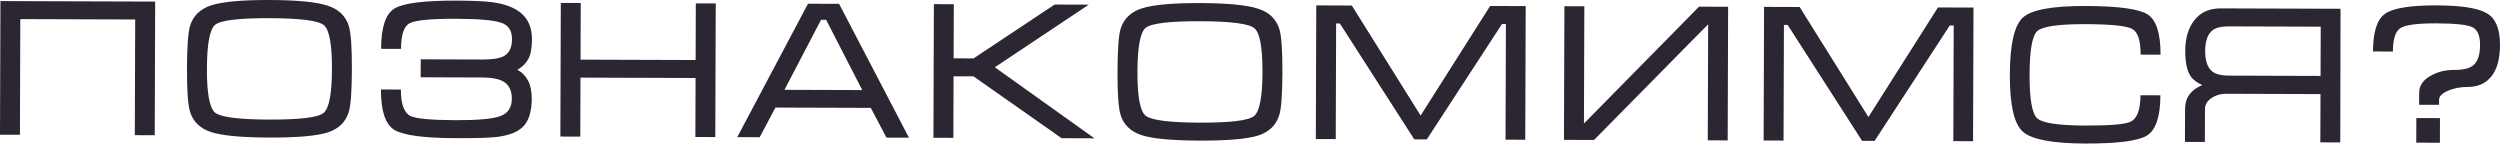
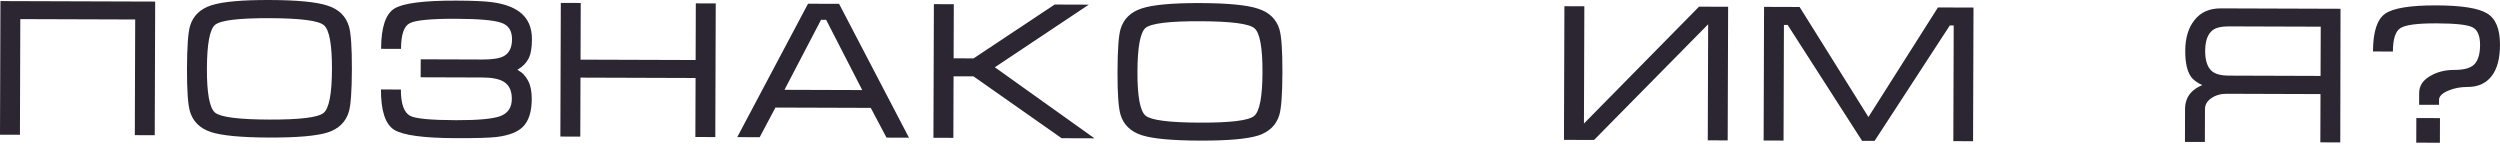
<svg xmlns="http://www.w3.org/2000/svg" width="1638" height="95" viewBox="0 0 1638 95" fill="none">
  <path d="M0.288 0.702L101.673 1.035L101.385 88.595L88.328 88.552L88.577 12.77L13.307 12.522L13.057 88.304L0 88.261L0.288 0.702Z" fill="#2C2632" />
  <path d="M176.387 90.122C158.21 90.062 145.498 88.868 138.251 86.54C131.005 84.127 126.412 79.631 124.47 73.054C123.12 68.526 122.468 59.179 122.515 45.012C122.562 30.59 123.233 21.247 124.527 16.984C126.512 10.334 131.178 5.826 138.525 3.461C145.872 1.096 158.592 -0.057 176.684 0.002C194.862 0.062 207.531 1.299 214.692 3.712C221.938 6.04 226.574 10.535 228.601 17.199C229.951 21.726 230.603 31.116 230.556 45.368C230.509 59.705 229.838 69.005 228.544 73.268C226.559 79.918 221.936 84.426 214.674 86.792C207.413 89.072 194.65 90.182 176.387 90.122ZM176.426 78.345C196.567 78.411 208.434 76.957 212.028 73.982C215.622 71.007 217.446 61.455 217.499 45.325C217.552 29.11 215.792 19.503 212.217 16.505C208.728 13.506 196.871 11.974 176.645 11.907C156.419 11.841 144.509 13.295 140.915 16.27C137.406 19.245 135.625 28.841 135.572 45.055C135.519 61.099 137.28 70.663 140.854 73.748C144.428 76.746 156.286 78.279 176.426 78.345Z" fill="#2C2632" />
  <path d="M348.535 25.786C348.561 18.02 345.977 12.123 340.785 8.095C336.444 4.667 330.178 2.428 321.989 1.377C317.297 0.764 309.618 0.44 298.95 0.405C277.615 0.334 264.082 2.082 258.353 5.648C252.623 9.213 249.735 17.994 249.689 31.99L262.746 32.033C262.777 22.645 264.716 17.019 268.562 15.154C272.409 13.204 282.525 12.256 298.911 12.31C313.589 12.358 323.358 13.201 328.217 14.838C333.077 16.391 335.497 20.026 335.478 25.743C335.46 31.205 333.613 34.911 329.937 36.862C327.201 38.304 322.548 39.014 315.977 38.992L275.653 38.86L275.614 50.637L315.938 50.77C322.168 50.79 326.773 51.659 329.755 53.375C333.503 55.521 335.368 59.325 335.35 64.787C335.331 70.505 332.758 74.294 327.631 76.155C322.59 77.93 312.944 78.794 298.692 78.748C282.392 78.694 272.453 77.765 268.874 75.961C264.7 73.814 262.628 68.046 262.659 58.659L249.601 58.616C249.556 72.527 252.428 81.326 258.219 85.015C264.011 88.618 277.489 90.455 298.653 90.525C312.052 90.569 321.056 90.3 325.667 89.718C333.521 88.719 339.161 86.519 342.586 83.117C346.439 79.289 348.379 73.193 348.407 64.83C348.423 59.88 347.625 55.909 346.014 52.917C344.488 49.84 342.149 47.442 338.997 45.725C342.332 43.773 344.729 41.391 346.189 38.58C347.734 35.769 348.517 31.504 348.535 25.786Z" fill="#2C2632" />
  <path d="M367.44 1.91L380.497 1.953L380.375 39.077L455.773 39.325L455.896 2.201L468.953 2.244L468.665 89.804L455.607 89.761L455.735 51.102L380.336 50.854L380.209 89.513L367.152 89.47L367.44 1.91Z" fill="#2C2632" />
  <path d="M549.762 2.51L595.558 90.222L580.837 90.173L570.532 70.681L508.062 70.476L497.757 89.9L483.036 89.852L529.408 2.443L549.762 2.51ZM564.938 59.014L541.279 12.979L537.95 12.969L513.989 58.846L564.938 59.014Z" fill="#2C2632" />
  <path d="M611.587 90.275L611.876 2.715L624.933 2.758L624.816 38.217L637.873 38.26L690.987 2.975L713.389 3.049L651.807 44.066L717.069 90.622L695.563 90.551L637.834 50.037L624.777 49.994L624.644 90.318L611.587 90.275Z" fill="#2C2632" />
  <path d="M786.067 92.129C767.889 92.069 755.177 90.875 747.931 88.547C740.684 86.134 736.091 81.638 734.15 75.061C732.799 70.533 732.147 61.186 732.194 47.019C732.241 32.597 732.912 23.254 734.206 18.991C736.191 12.341 740.857 7.833 748.204 5.468C755.551 3.102 768.271 1.95 786.363 2.009C804.541 2.069 817.21 3.305 824.371 5.719C831.617 8.047 836.254 12.542 838.28 19.206C839.63 23.733 840.282 33.123 840.235 47.375C840.188 61.712 839.517 71.012 838.223 75.275C836.239 81.925 831.615 86.433 824.353 88.799C817.092 91.079 804.33 92.189 786.067 92.129ZM786.105 80.352C806.246 80.418 818.113 78.964 821.707 75.989C825.301 73.014 827.125 63.461 827.178 47.332C827.231 31.117 825.471 21.51 821.896 18.512C818.407 15.513 806.55 13.981 786.324 13.914C766.098 13.848 754.188 15.302 750.594 18.277C747.085 21.252 745.304 30.848 745.251 47.062C745.198 63.106 746.959 72.67 750.533 75.754C754.107 78.753 765.965 80.286 786.105 80.352Z" fill="#2C2632" />
-   <path d="M885.711 3.616L930.79 75.708L976.343 3.915L999.641 3.991L999.353 91.551L986.424 91.508L986.673 15.726L984.113 15.717L934.835 91.339L926.642 91.312L877.863 15.368L875.431 15.36L875.182 91.142L862.125 91.099L862.413 3.54L885.711 3.616Z" fill="#2C2632" />
  <path d="M1132.27 4.428L1113.2 4.365L1037.8 80.924L1038.06 4.118L1025 4.075L1024.71 91.635L1044.42 91.699L1119.18 15.906L1118.93 91.945L1131.98 91.988L1132.27 4.428Z" fill="#2C2632" />
  <path d="M1179.11 4.582L1224.19 76.674L1269.74 4.88L1293.04 4.957L1292.75 92.517L1279.82 92.474L1280.07 16.692L1277.51 16.683L1228.24 92.305L1220.04 92.278L1171.26 16.333L1168.83 16.325L1168.58 92.108L1155.53 92.065L1155.81 4.505L1179.11 4.582Z" fill="#2C2632" />
-   <path d="M1329.78 48.986C1329.72 64.945 1331.4 74.466 1334.8 77.55C1338.21 80.633 1348.7 82.204 1366.28 82.262C1382.58 82.316 1392.52 81.452 1396.11 79.672C1400.3 77.552 1402.41 71.798 1402.44 62.411L1415.5 62.454C1415.45 76.364 1412.52 85.145 1406.71 88.796C1400.89 92.361 1387.4 94.109 1366.24 94.039C1344.65 93.968 1331 91.363 1325.3 86.223C1319.6 81.084 1316.78 68.657 1316.85 48.944C1316.91 29.059 1319.77 16.566 1325.42 11.464C1331.07 6.362 1344.77 3.847 1366.54 3.919C1387.87 3.989 1401.39 5.826 1407.1 9.429C1412.8 13.032 1415.63 21.832 1415.59 35.828L1402.53 35.785C1402.56 26.397 1400.66 20.758 1396.83 18.868C1392.99 16.893 1382.88 15.878 1366.5 15.824C1348.83 15.766 1338.29 17.267 1334.86 20.328C1331.52 23.304 1329.83 32.857 1329.78 48.986Z" fill="#2C2632" />
  <path d="M1533.51 5.749L1533.35 93.309L1520.29 93.266L1520.39 61.647L1458.82 61.444C1454.98 61.432 1451.65 62.402 1448.82 64.356C1446.09 66.224 1444.71 68.609 1444.7 71.511L1444.63 93.017L1431.58 92.974L1431.65 71.468C1431.66 67.201 1432.91 63.663 1435.39 60.855C1437.28 58.728 1439.8 57.029 1442.96 55.76C1439.38 54.212 1436.79 52.198 1435.17 49.717C1432.88 46.125 1431.75 40.66 1431.77 33.321C1431.8 24.872 1433.83 18.136 1437.86 13.114C1441.88 8.007 1447.61 5.466 1455.03 5.49L1533.51 5.749ZM1520.43 49.742L1520.54 17.483L1460.24 17.285C1455.55 17.269 1452.09 18.069 1449.87 19.683C1446.53 22.147 1444.85 26.707 1444.83 33.364C1444.81 39.935 1446.41 44.463 1449.65 46.949C1451.95 48.663 1455.44 49.528 1460.14 49.544L1520.43 49.742Z" fill="#2C2632" />
  <path d="M1598.06 68.687L1585 68.644L1585.03 60.964C1585.04 56.355 1587.36 52.693 1591.98 49.977C1596.59 47.176 1601.97 45.786 1608.12 45.806C1614.43 45.827 1618.79 44.604 1621.19 42.137C1623.67 39.585 1624.92 35.364 1624.94 29.476C1624.96 23.502 1623.35 19.656 1620.12 17.939C1616.88 16.221 1608.99 15.342 1596.44 15.301C1583.9 15.259 1576 16.3 1572.75 18.423C1569.5 20.46 1567.86 25.576 1567.83 33.768L1554.78 33.725C1554.82 20.924 1557.45 12.697 1562.67 9.045C1567.89 5.307 1579.16 3.467 1596.48 3.524C1612.78 3.577 1623.78 5.32 1629.49 8.753C1635.2 12.1 1638.03 19.022 1638 29.519C1637.97 38.48 1636.11 45.301 1632.43 49.983C1628.74 54.664 1623.53 56.994 1616.79 56.972C1612.01 56.956 1607.7 57.795 1603.85 59.489C1600 61.184 1598.08 63.14 1598.07 65.359L1598.06 68.687ZM1583.18 77.343L1598.67 77.394L1598.62 93.524L1583.13 93.473L1583.18 77.343Z" fill="#2C2632" />
</svg>